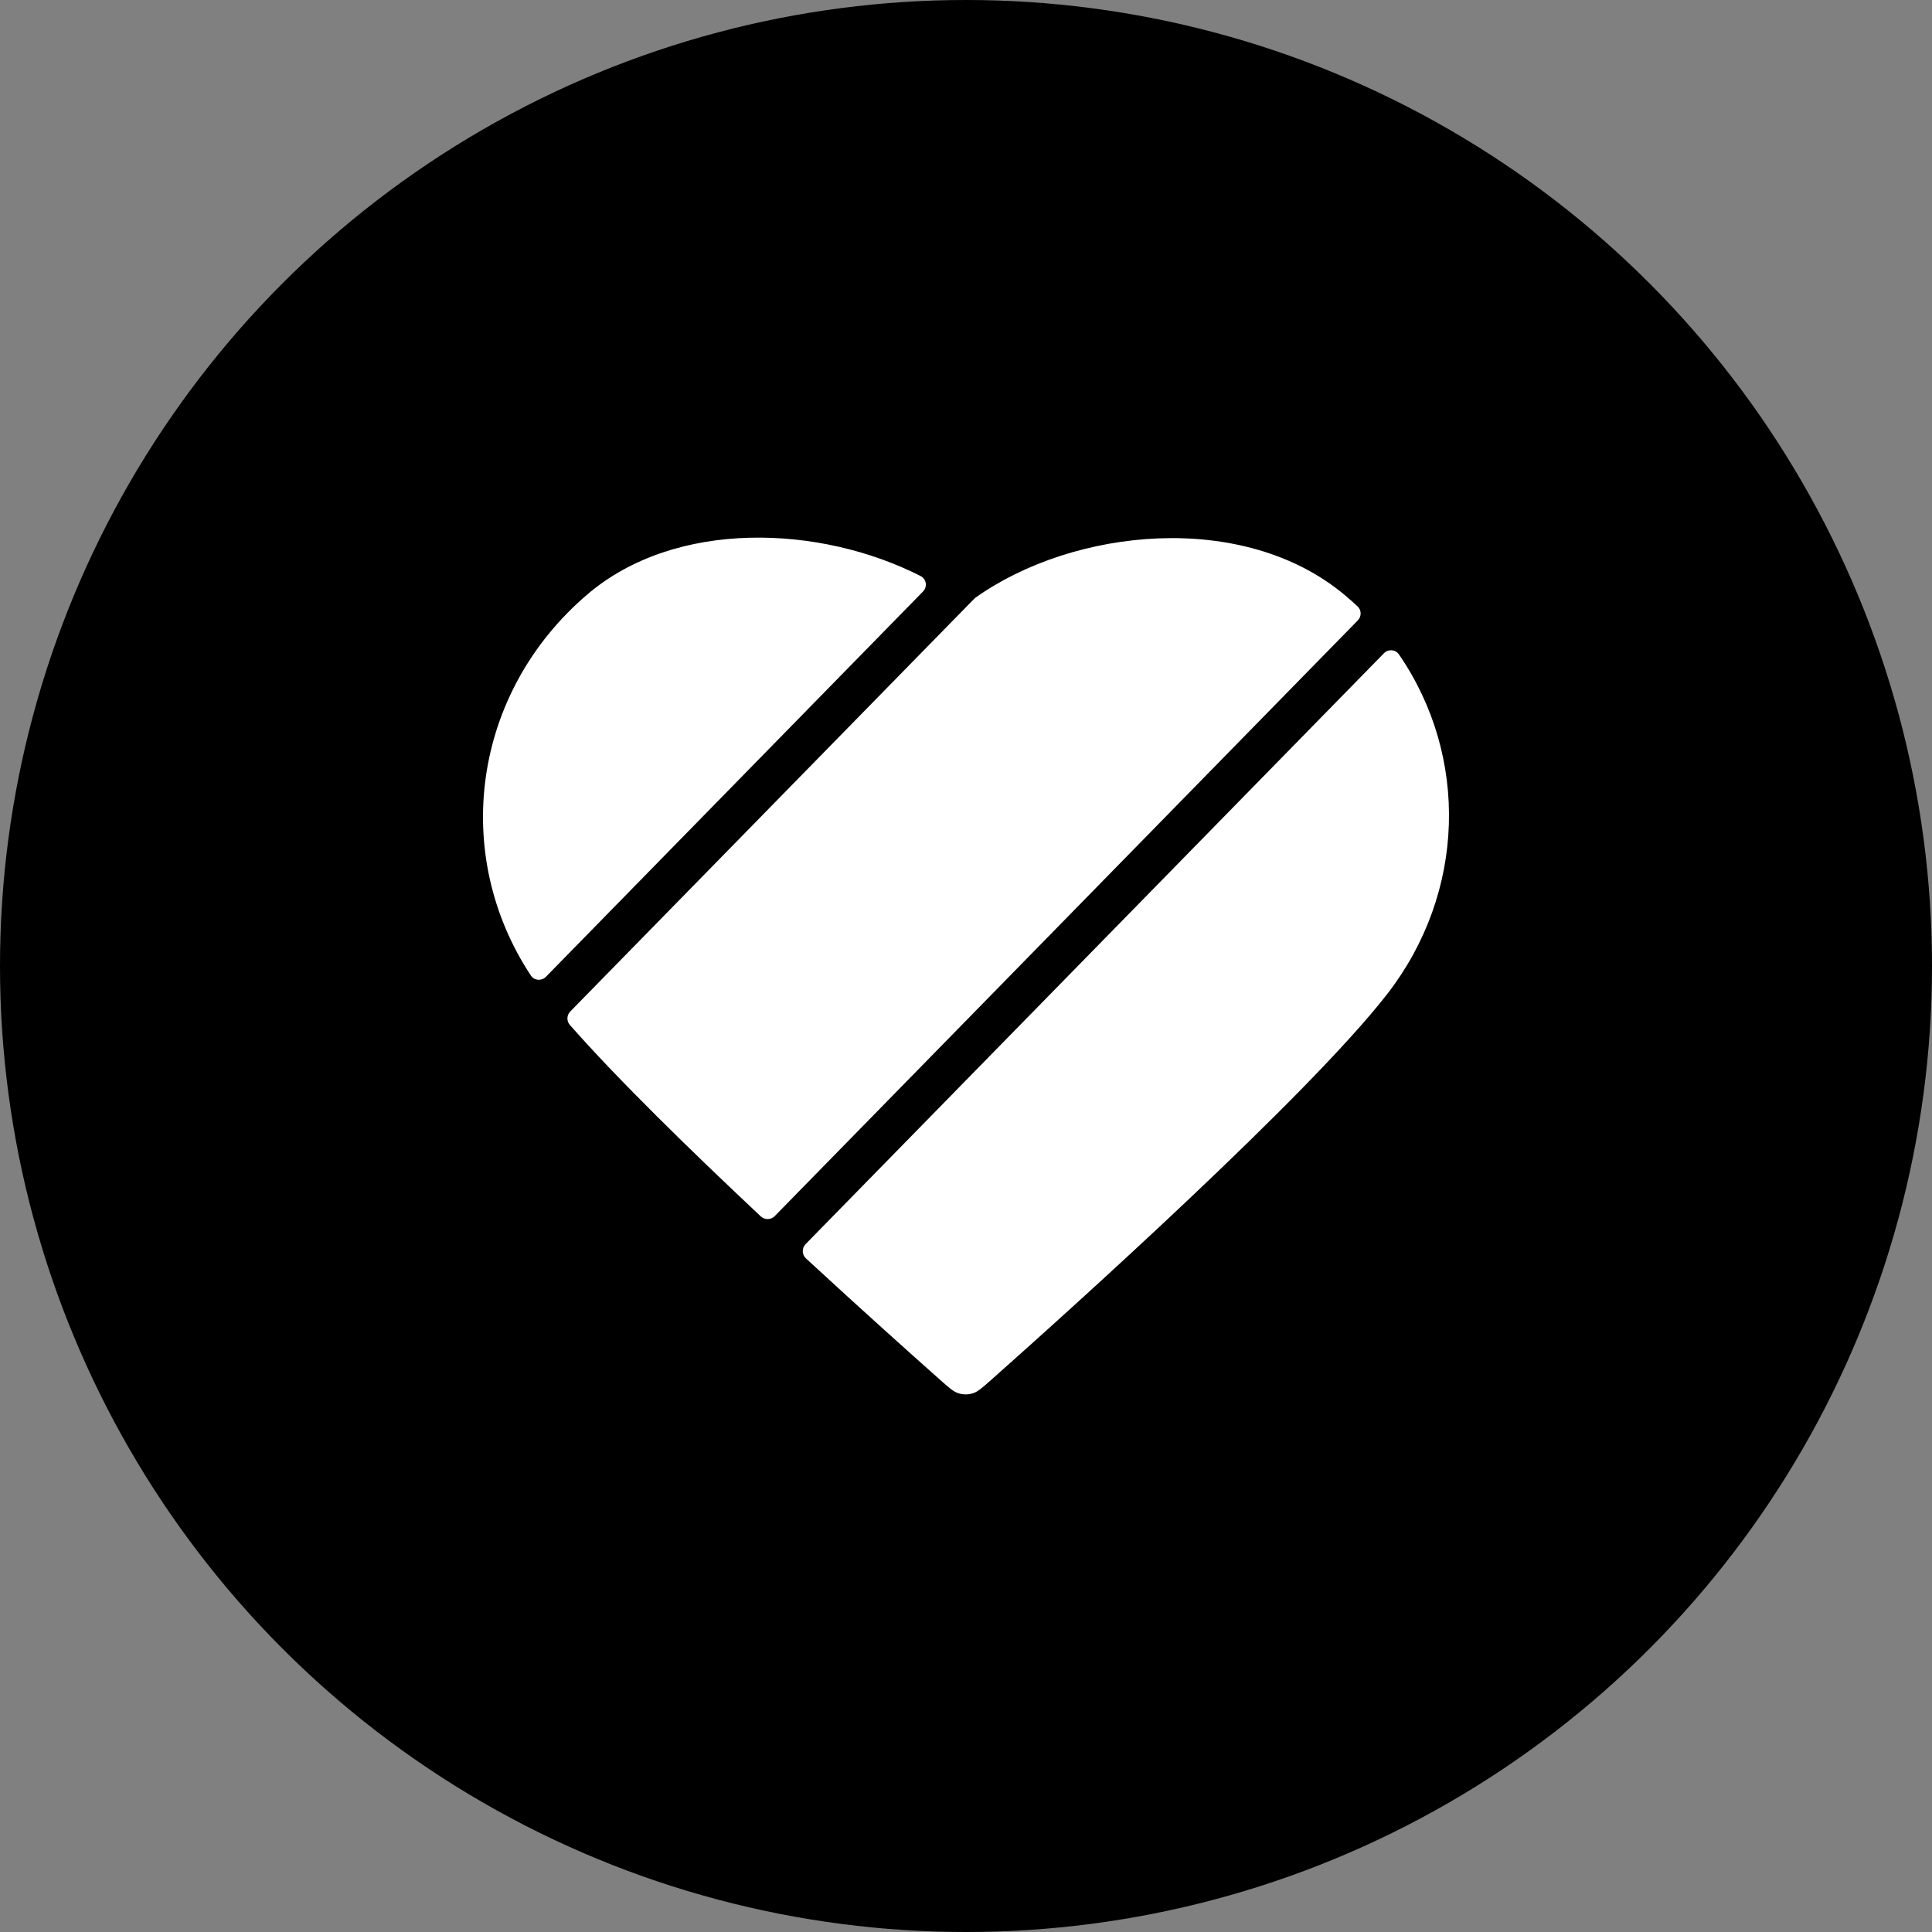
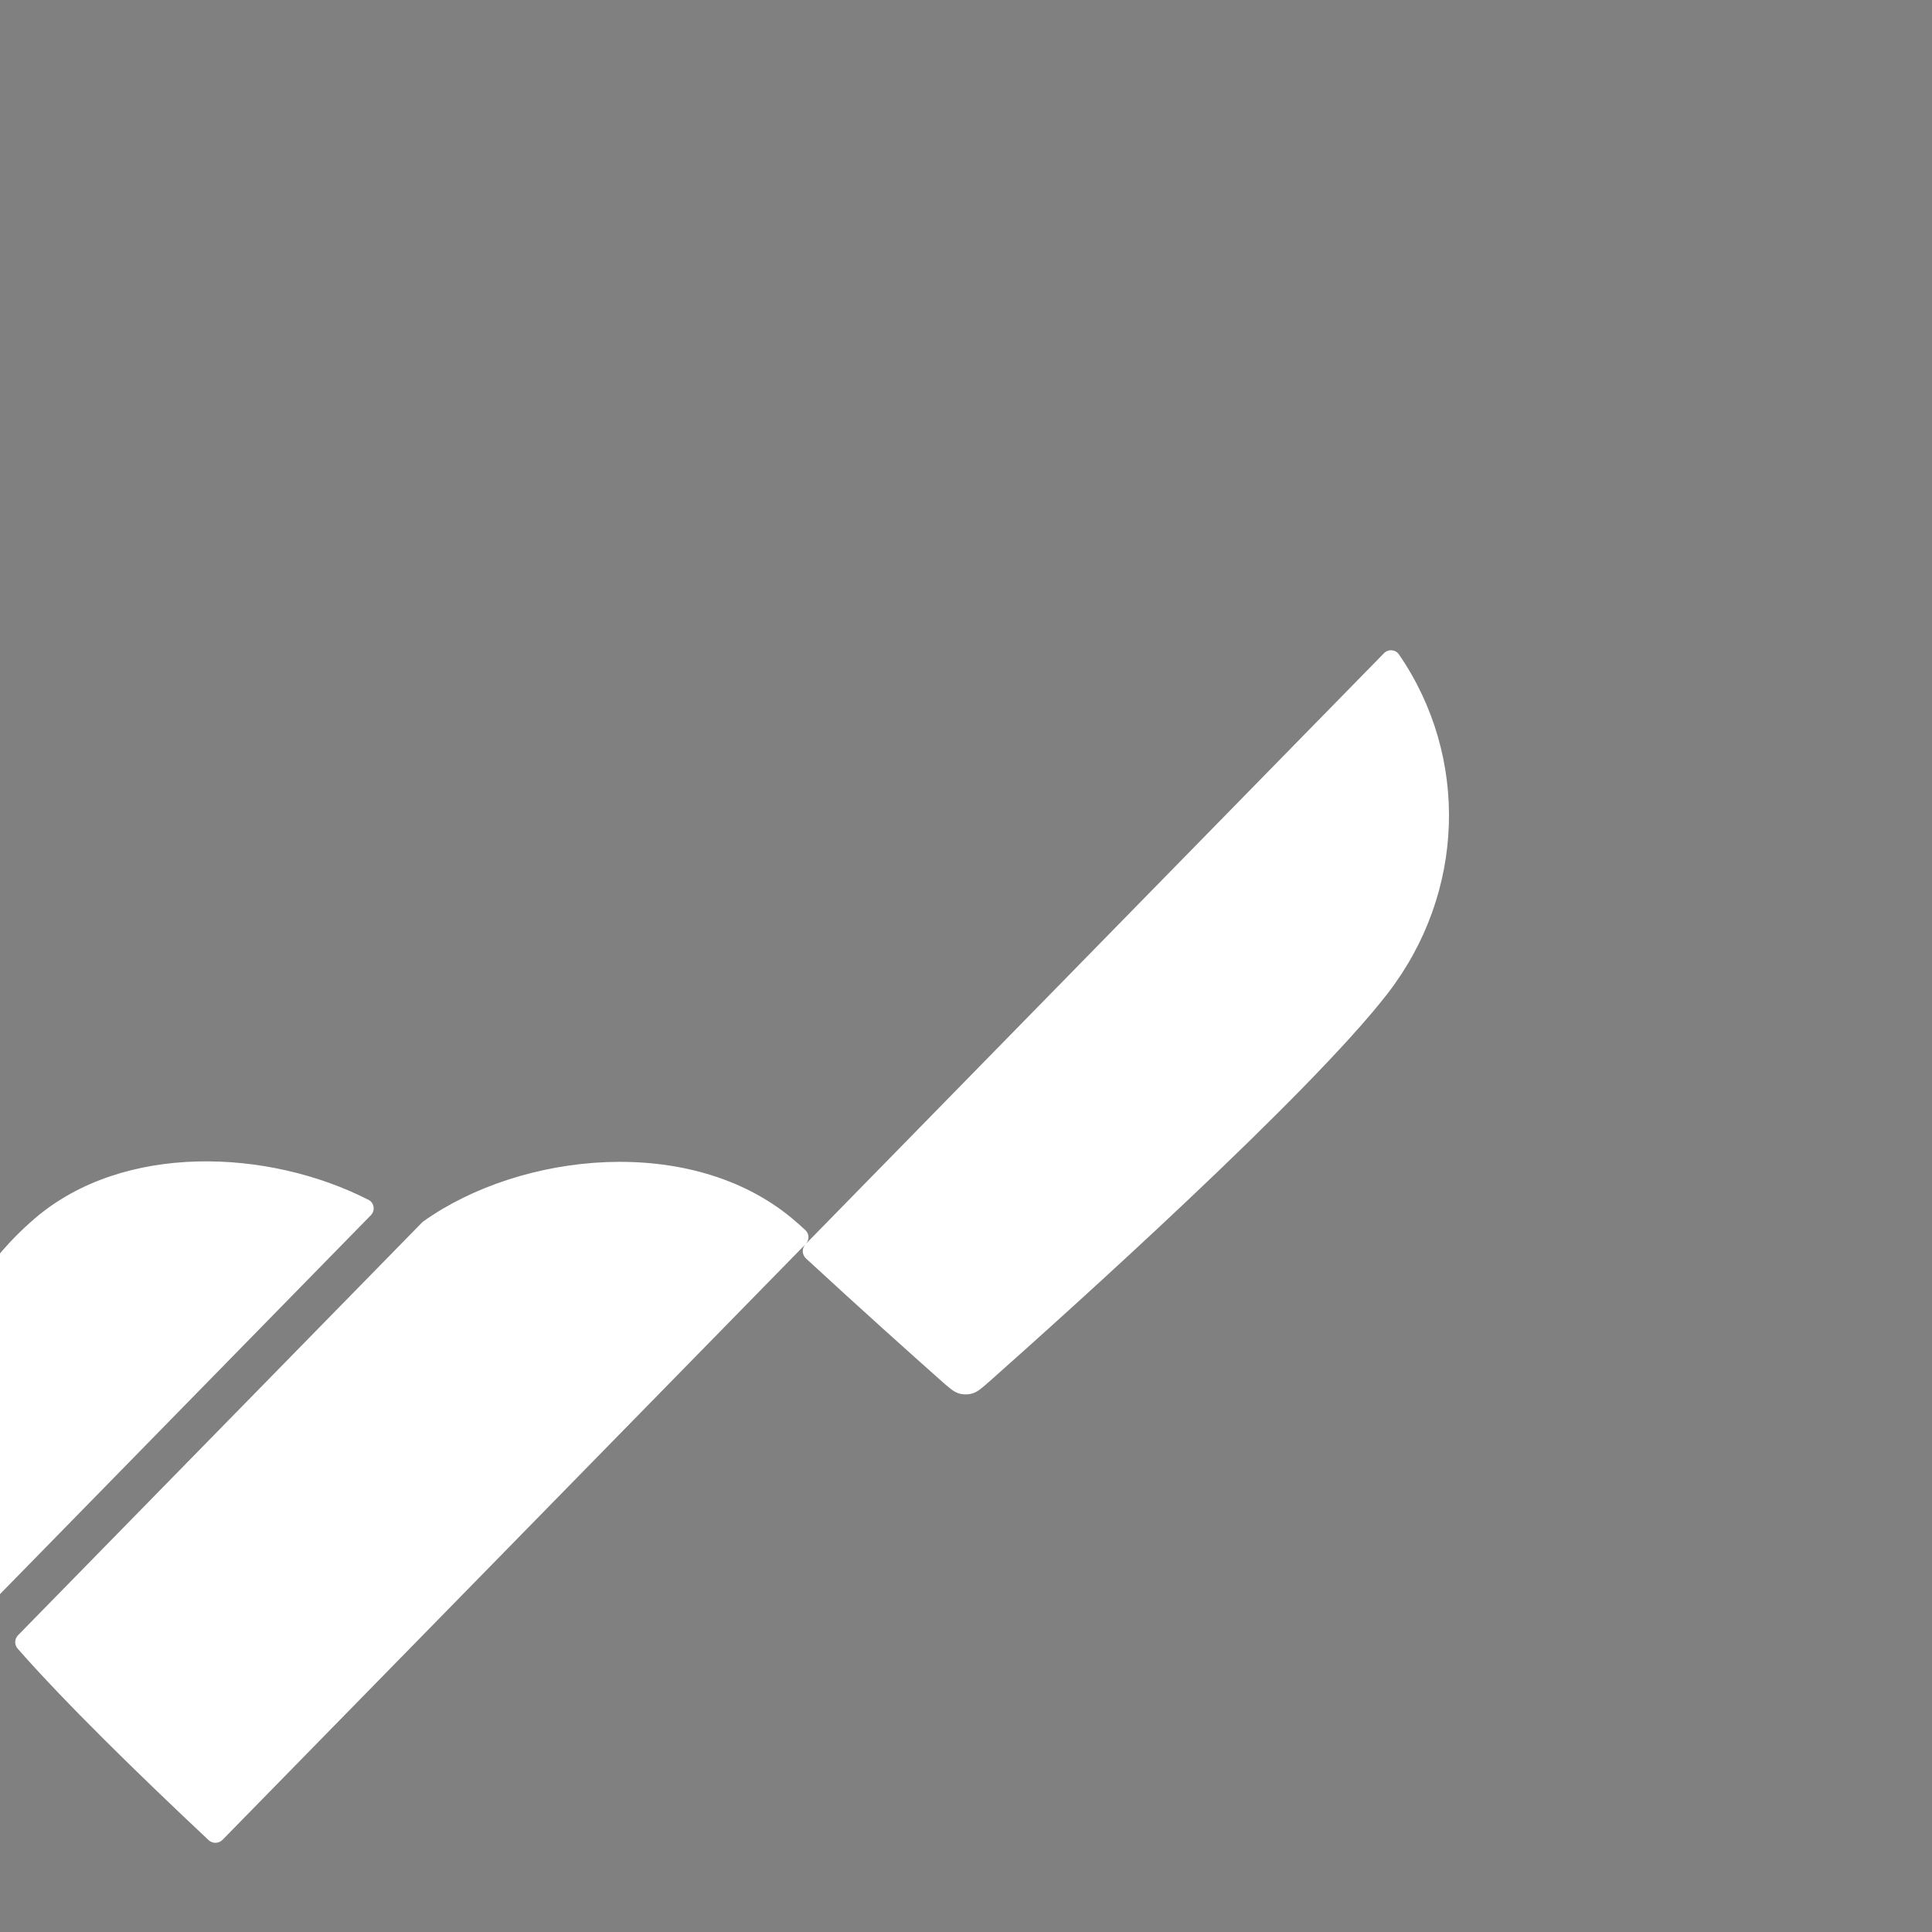
<svg xmlns="http://www.w3.org/2000/svg" width="800px" height="800px" viewBox="0 0 1024 1024">
  <rect x="0" y="0" width="1024" height="1024" fill="#808080" stroke="none" />
-   <circle cx="512" cy="512" r="512" style="fill:#000" />
-   <path fill-rule="evenodd" clip-rule="evenodd" d="m 426.992,659.408 c -2.087,2.132 -2,5.569 0.192,7.593 29.608,27.333 56.135,51.063 71.302,64.521 4.644,4.122 6.969,6.18 9.679,6.998 2.365,0.704 4.954,0.704 7.322,0 2.701,-0.81 5.017,-2.868 9.642,-6.964 l 0.015,-0.014 0.023,-0.019 c 41.531,-36.855 168.249,-150.72 210.122,-204.709 41.55,-53.577 43.423,-125.833 6.166,-179.984 -1.84,-2.676 -5.653,-2.925 -7.925,-0.604 z m 292.672,-330.59 c 2.031,-2.074 2.019,-5.404 -0.1,-7.389 -2.278,-2.133 -4.636,-4.217 -7.075,-6.248 -53.773,-44.782 -143.497,-35.278 -195.399,1.549 -0.254,0.179 -0.487,0.381 -0.704,0.602 l -214.129,218.771 c -1.924,1.965 -2.033,5.069 -0.217,7.136 25.019,28.485 63.769,66.35 101.189,101.469 2.1,1.971 5.389,1.898 7.403,-0.16 z m -408.504,-13.637 c 46.959,-40.2 123.644,-36.968 176.808,-9.847 3.1,1.582 3.682,5.699 1.248,8.186 l -199.872,204.205 c -2.3,2.35 -6.173,2.056 -7.985,-0.688 -42.334,-64.105 -31.169,-149.653 29.801,-201.856 z" style="fill:#fff" />
+   <path fill-rule="evenodd" clip-rule="evenodd" d="m 426.992,659.408 c -2.087,2.132 -2,5.569 0.192,7.593 29.608,27.333 56.135,51.063 71.302,64.521 4.644,4.122 6.969,6.18 9.679,6.998 2.365,0.704 4.954,0.704 7.322,0 2.701,-0.81 5.017,-2.868 9.642,-6.964 l 0.015,-0.014 0.023,-0.019 c 41.531,-36.855 168.249,-150.72 210.122,-204.709 41.55,-53.577 43.423,-125.833 6.166,-179.984 -1.84,-2.676 -5.653,-2.925 -7.925,-0.604 z c 2.031,-2.074 2.019,-5.404 -0.1,-7.389 -2.278,-2.133 -4.636,-4.217 -7.075,-6.248 -53.773,-44.782 -143.497,-35.278 -195.399,1.549 -0.254,0.179 -0.487,0.381 -0.704,0.602 l -214.129,218.771 c -1.924,1.965 -2.033,5.069 -0.217,7.136 25.019,28.485 63.769,66.35 101.189,101.469 2.1,1.971 5.389,1.898 7.403,-0.16 z m -408.504,-13.637 c 46.959,-40.2 123.644,-36.968 176.808,-9.847 3.1,1.582 3.682,5.699 1.248,8.186 l -199.872,204.205 c -2.3,2.35 -6.173,2.056 -7.985,-0.688 -42.334,-64.105 -31.169,-149.653 29.801,-201.856 z" style="fill:#fff" />
</svg>